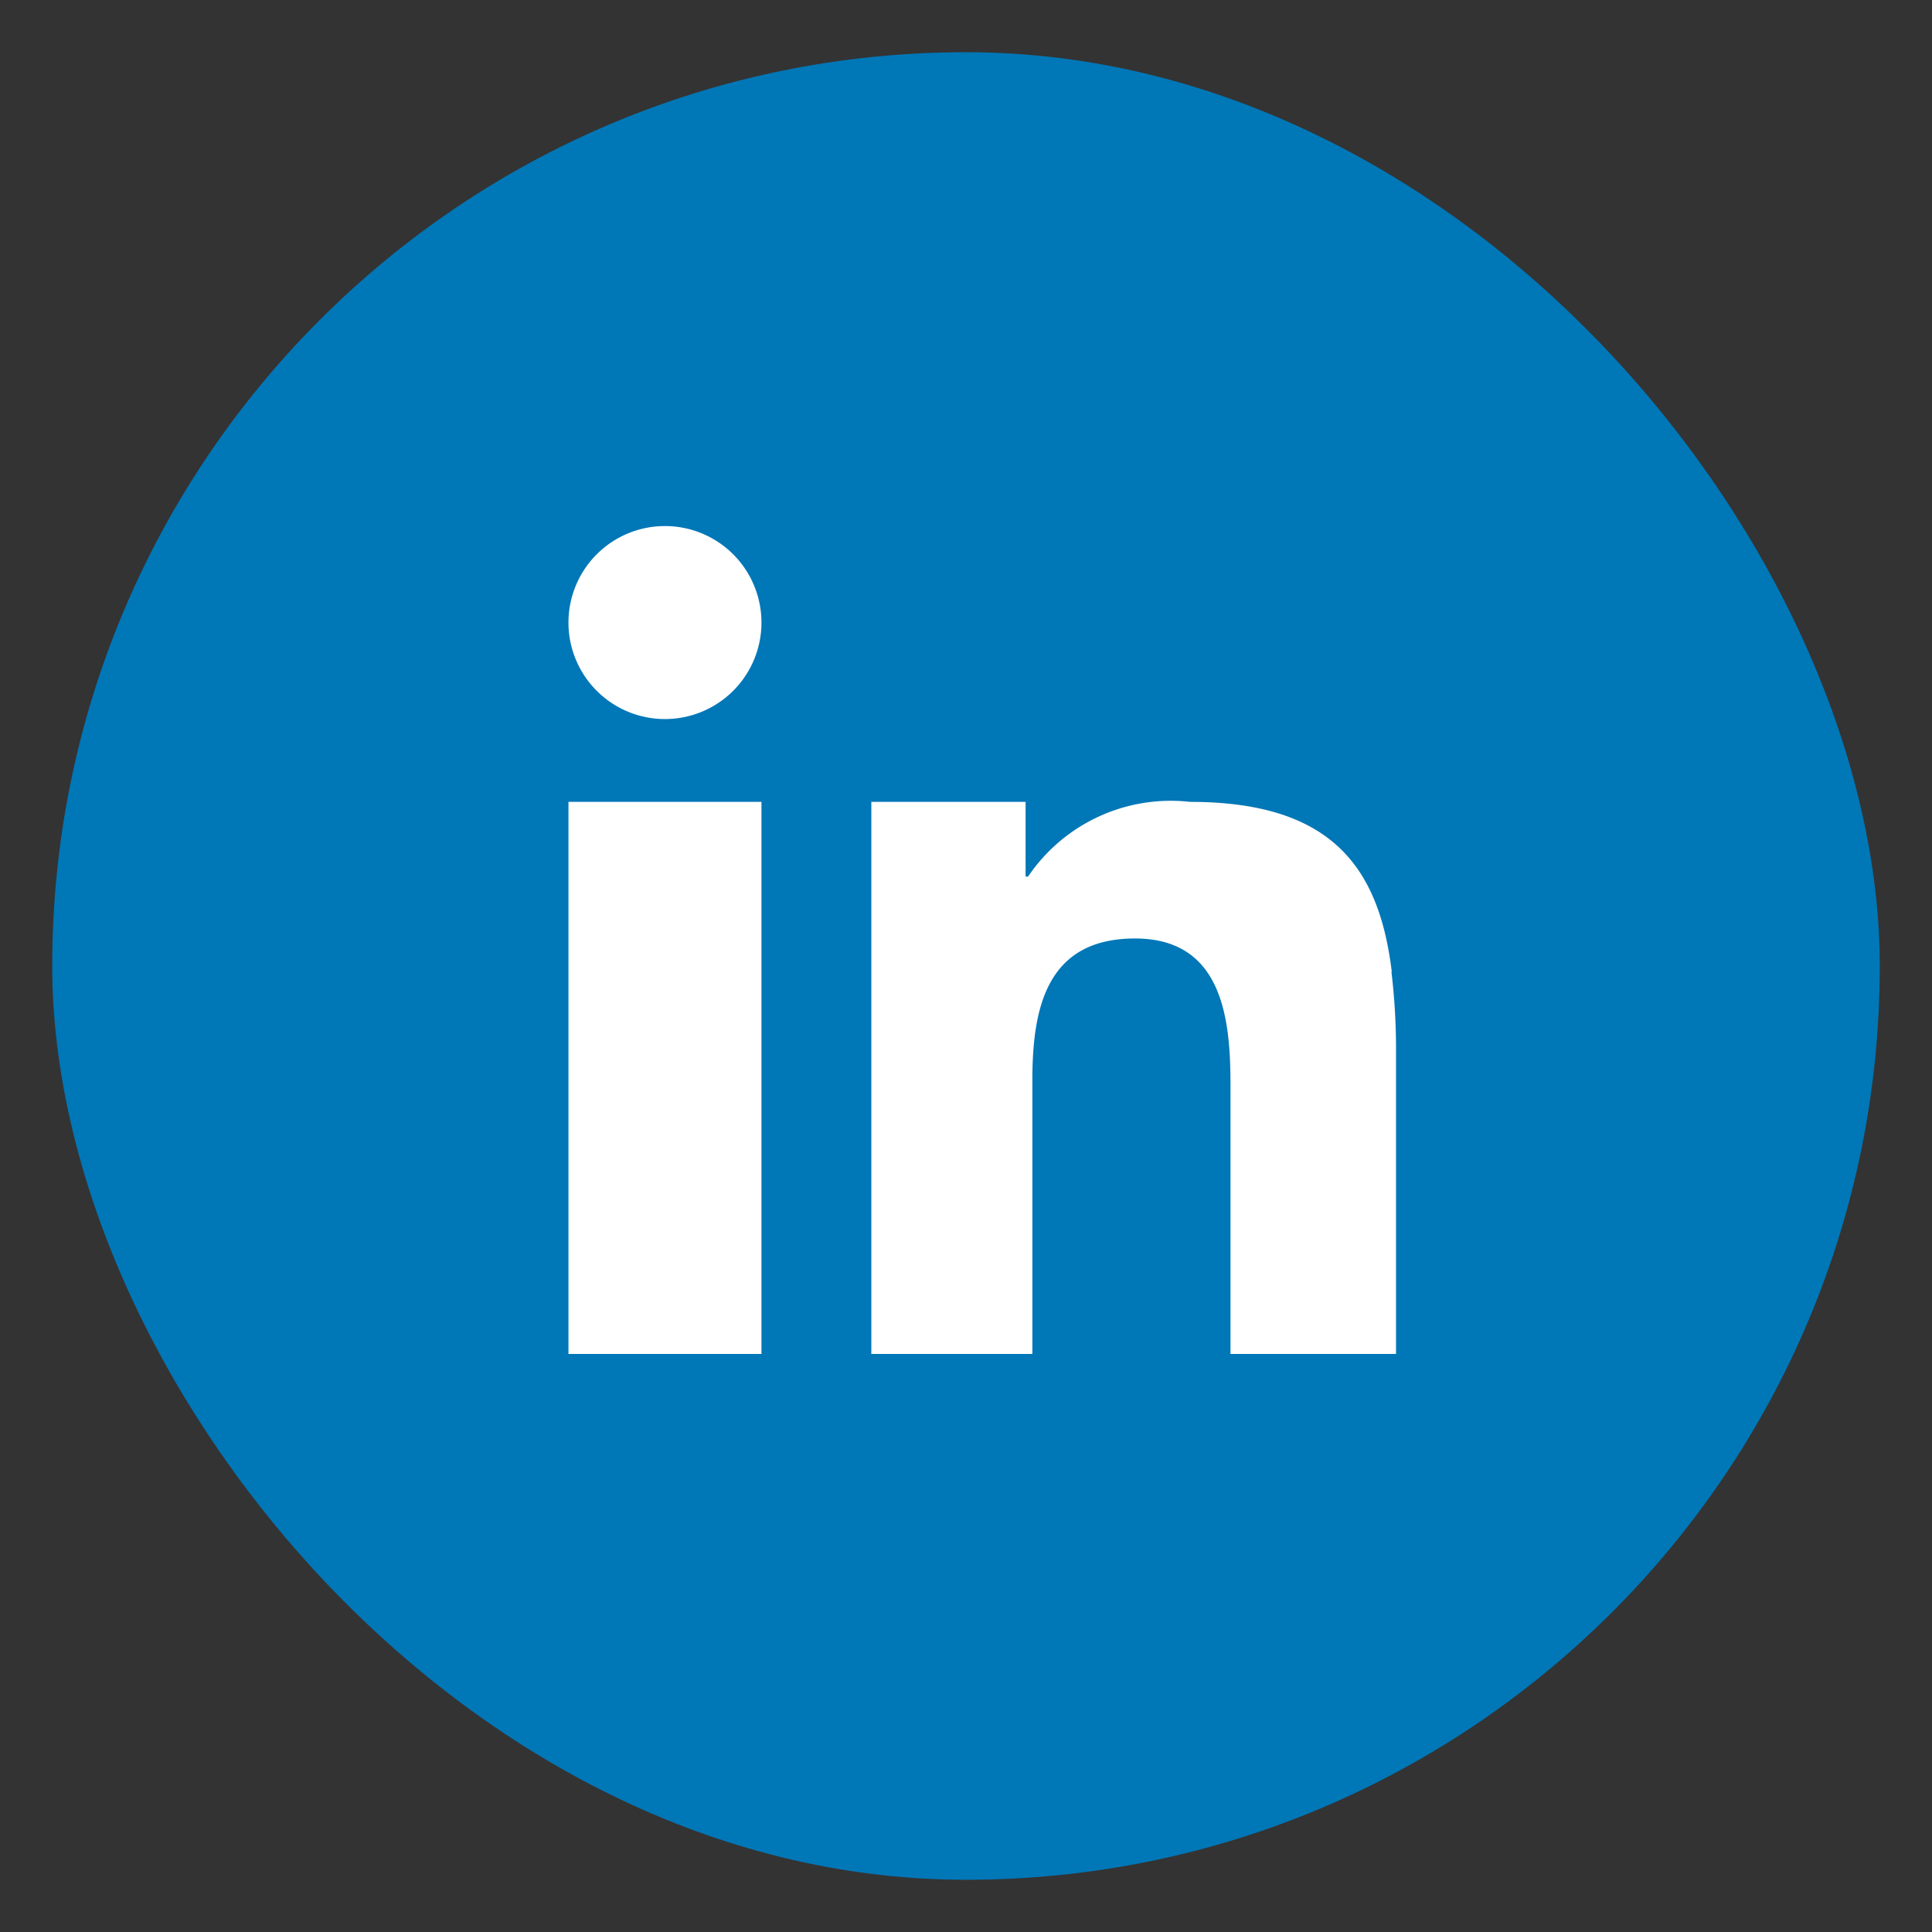
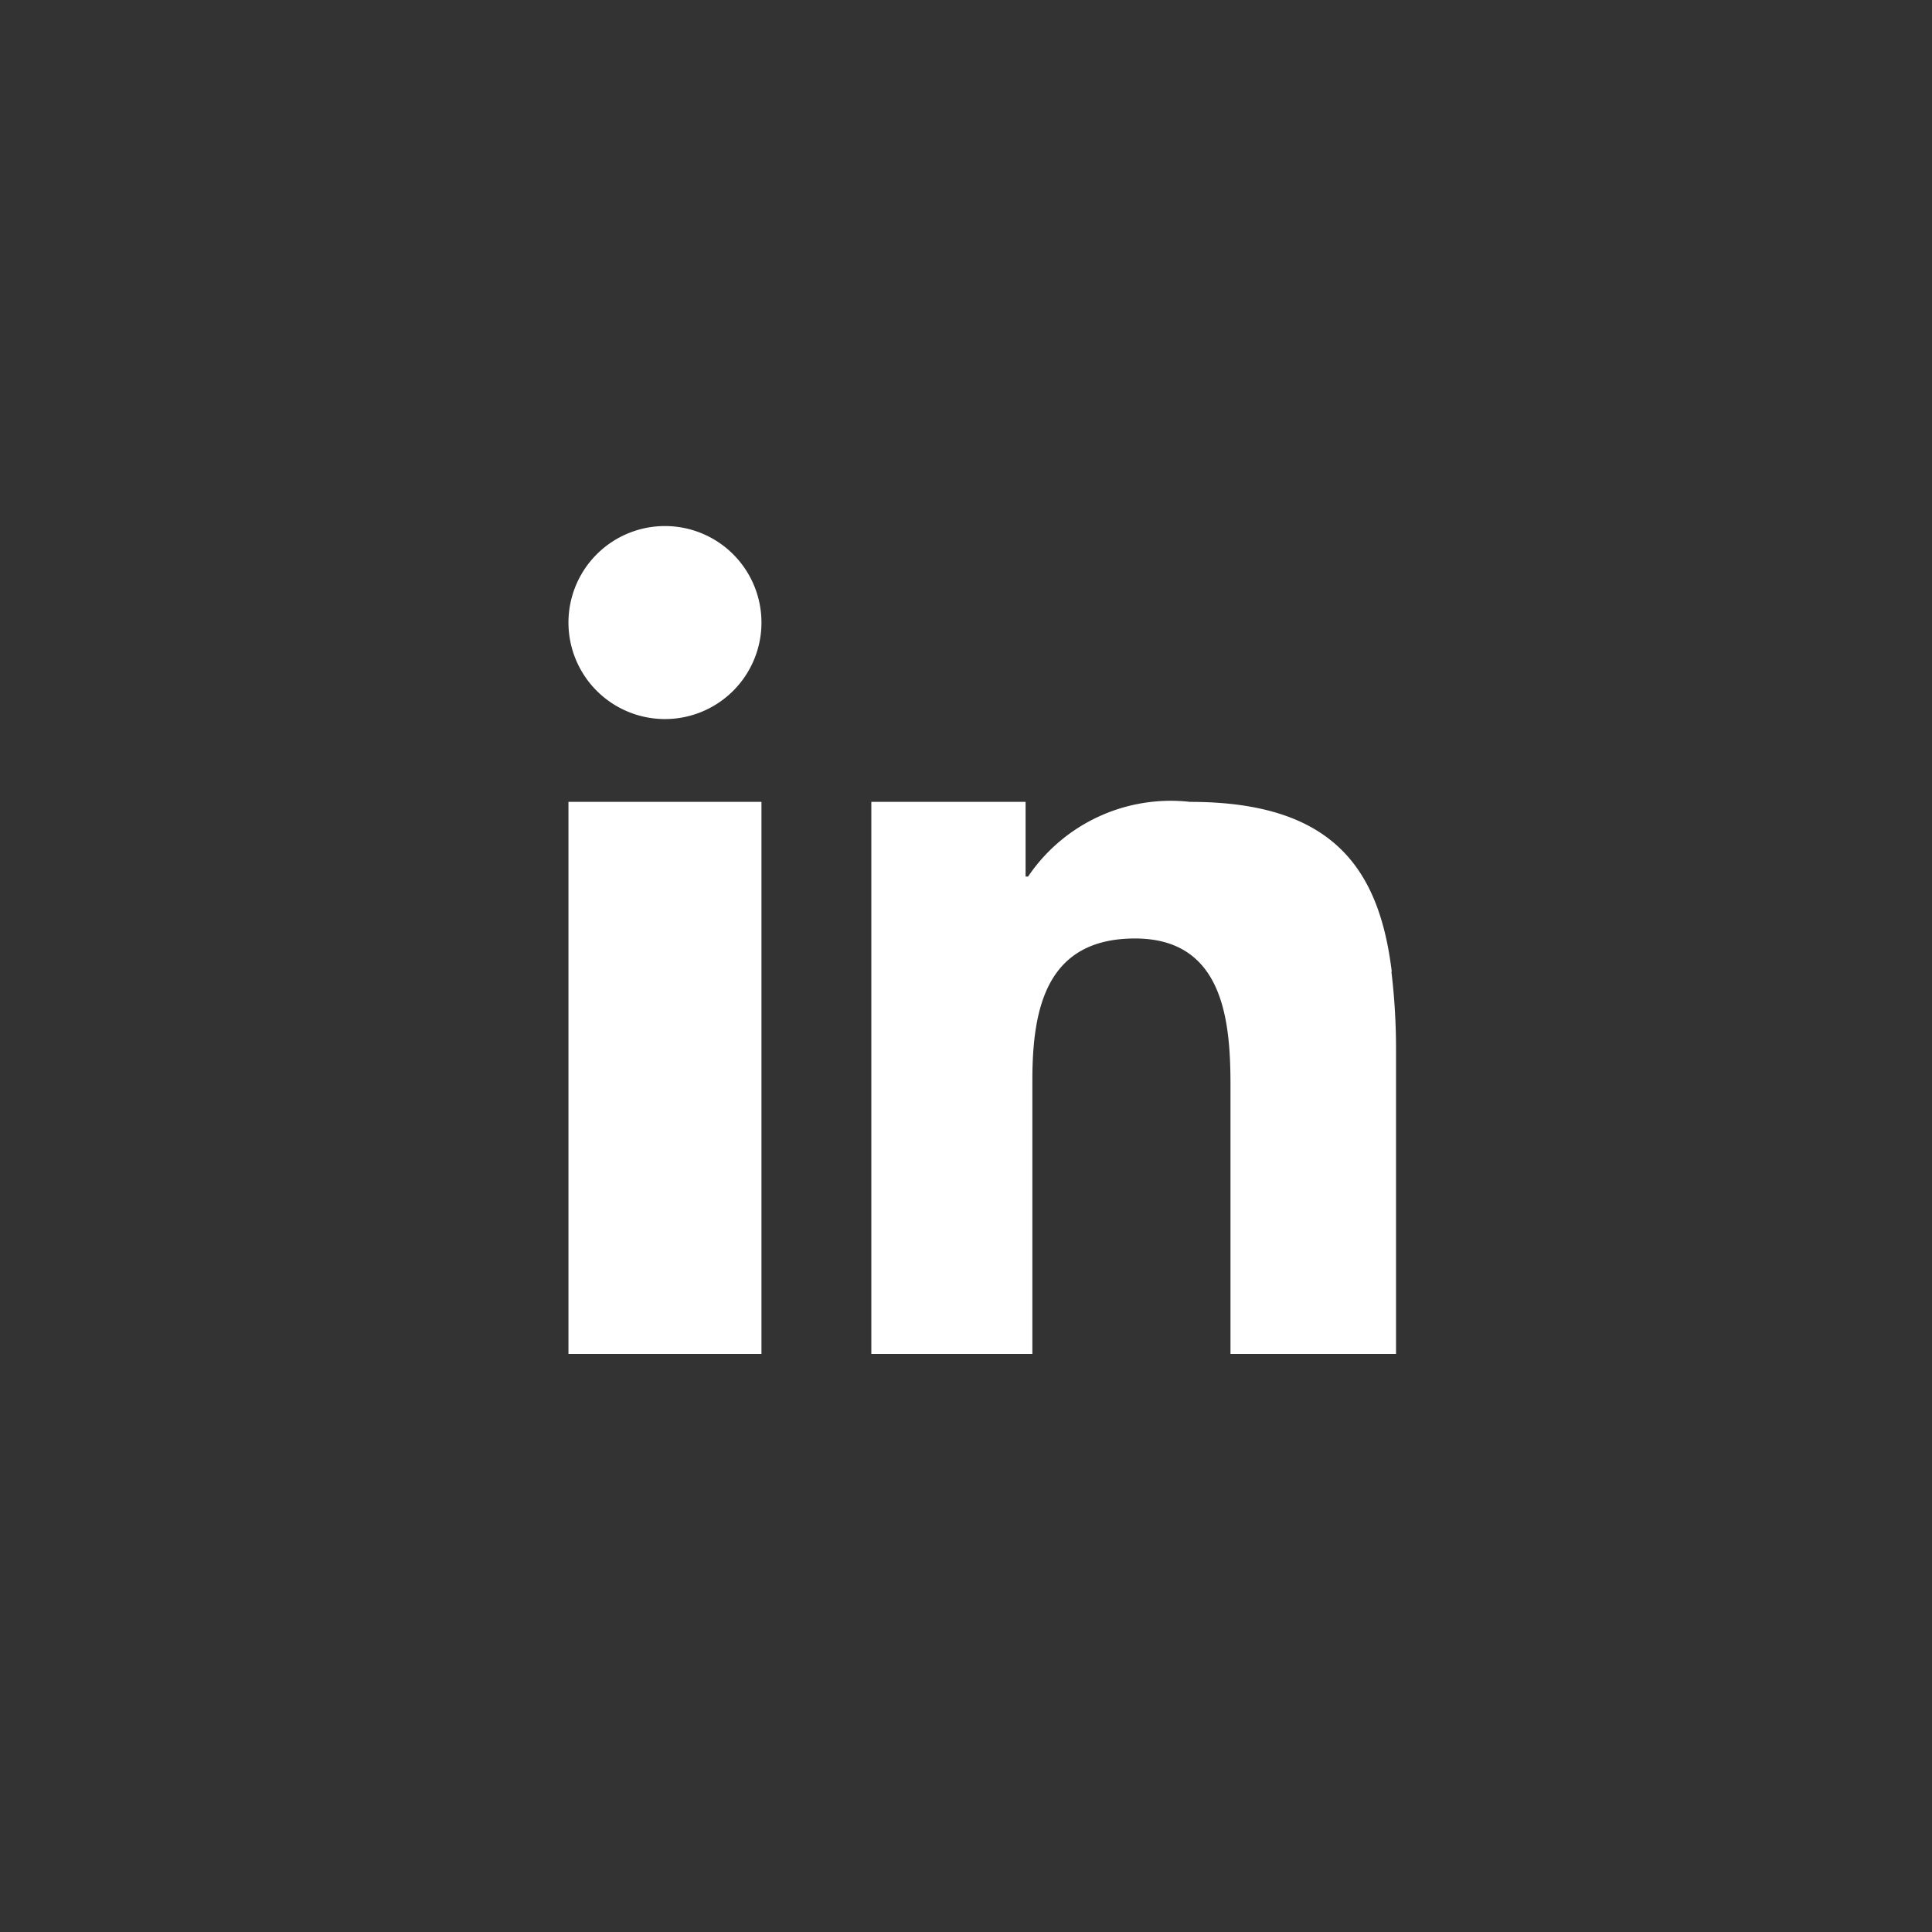
<svg xmlns="http://www.w3.org/2000/svg" width="18.499" height="18.499" viewBox="0 0 18.499 18.499">
  <rect x="0" y="0" width="18.499" height="18.499" fill="#333333" stroke="none" />
  <g id="icon-linkedin" transform="translate(-1154.791 -67.615)">
-     <rect id="Rectangle_3465" data-name="Rectangle 3465" width="17.499" height="17.499" rx="8.75" transform="translate(1155.291 68.115)" fill="#0077b7" stroke="rgba(0,0,0,0)" stroke-miterlimit="10" stroke-width="1" />
    <path id="Path_18297" data-name="Path 18297" d="M692.5,320.186v3.881h1.848v-5.286H692.5Zm7.883.219c-.122-1-.578-1.624-1.931-1.624a1.649,1.649,0,0,0-1.551.715h-.024v-.715H695.4v5.286h1.542v-2.621c0-.691.136-1.357.983-1.357s.914.788.914,1.405v2.573h1.585v-2.9a6.2,6.2,0,0,0-.044-.759Zm-6.959-4.265a.924.924,0,1,0,.924.924.924.924,0,0,0-.924-.924Z" transform="translate(467.734 -243.488)" fill="#fff" fill-rule="evenodd" />
  </g>
</svg>